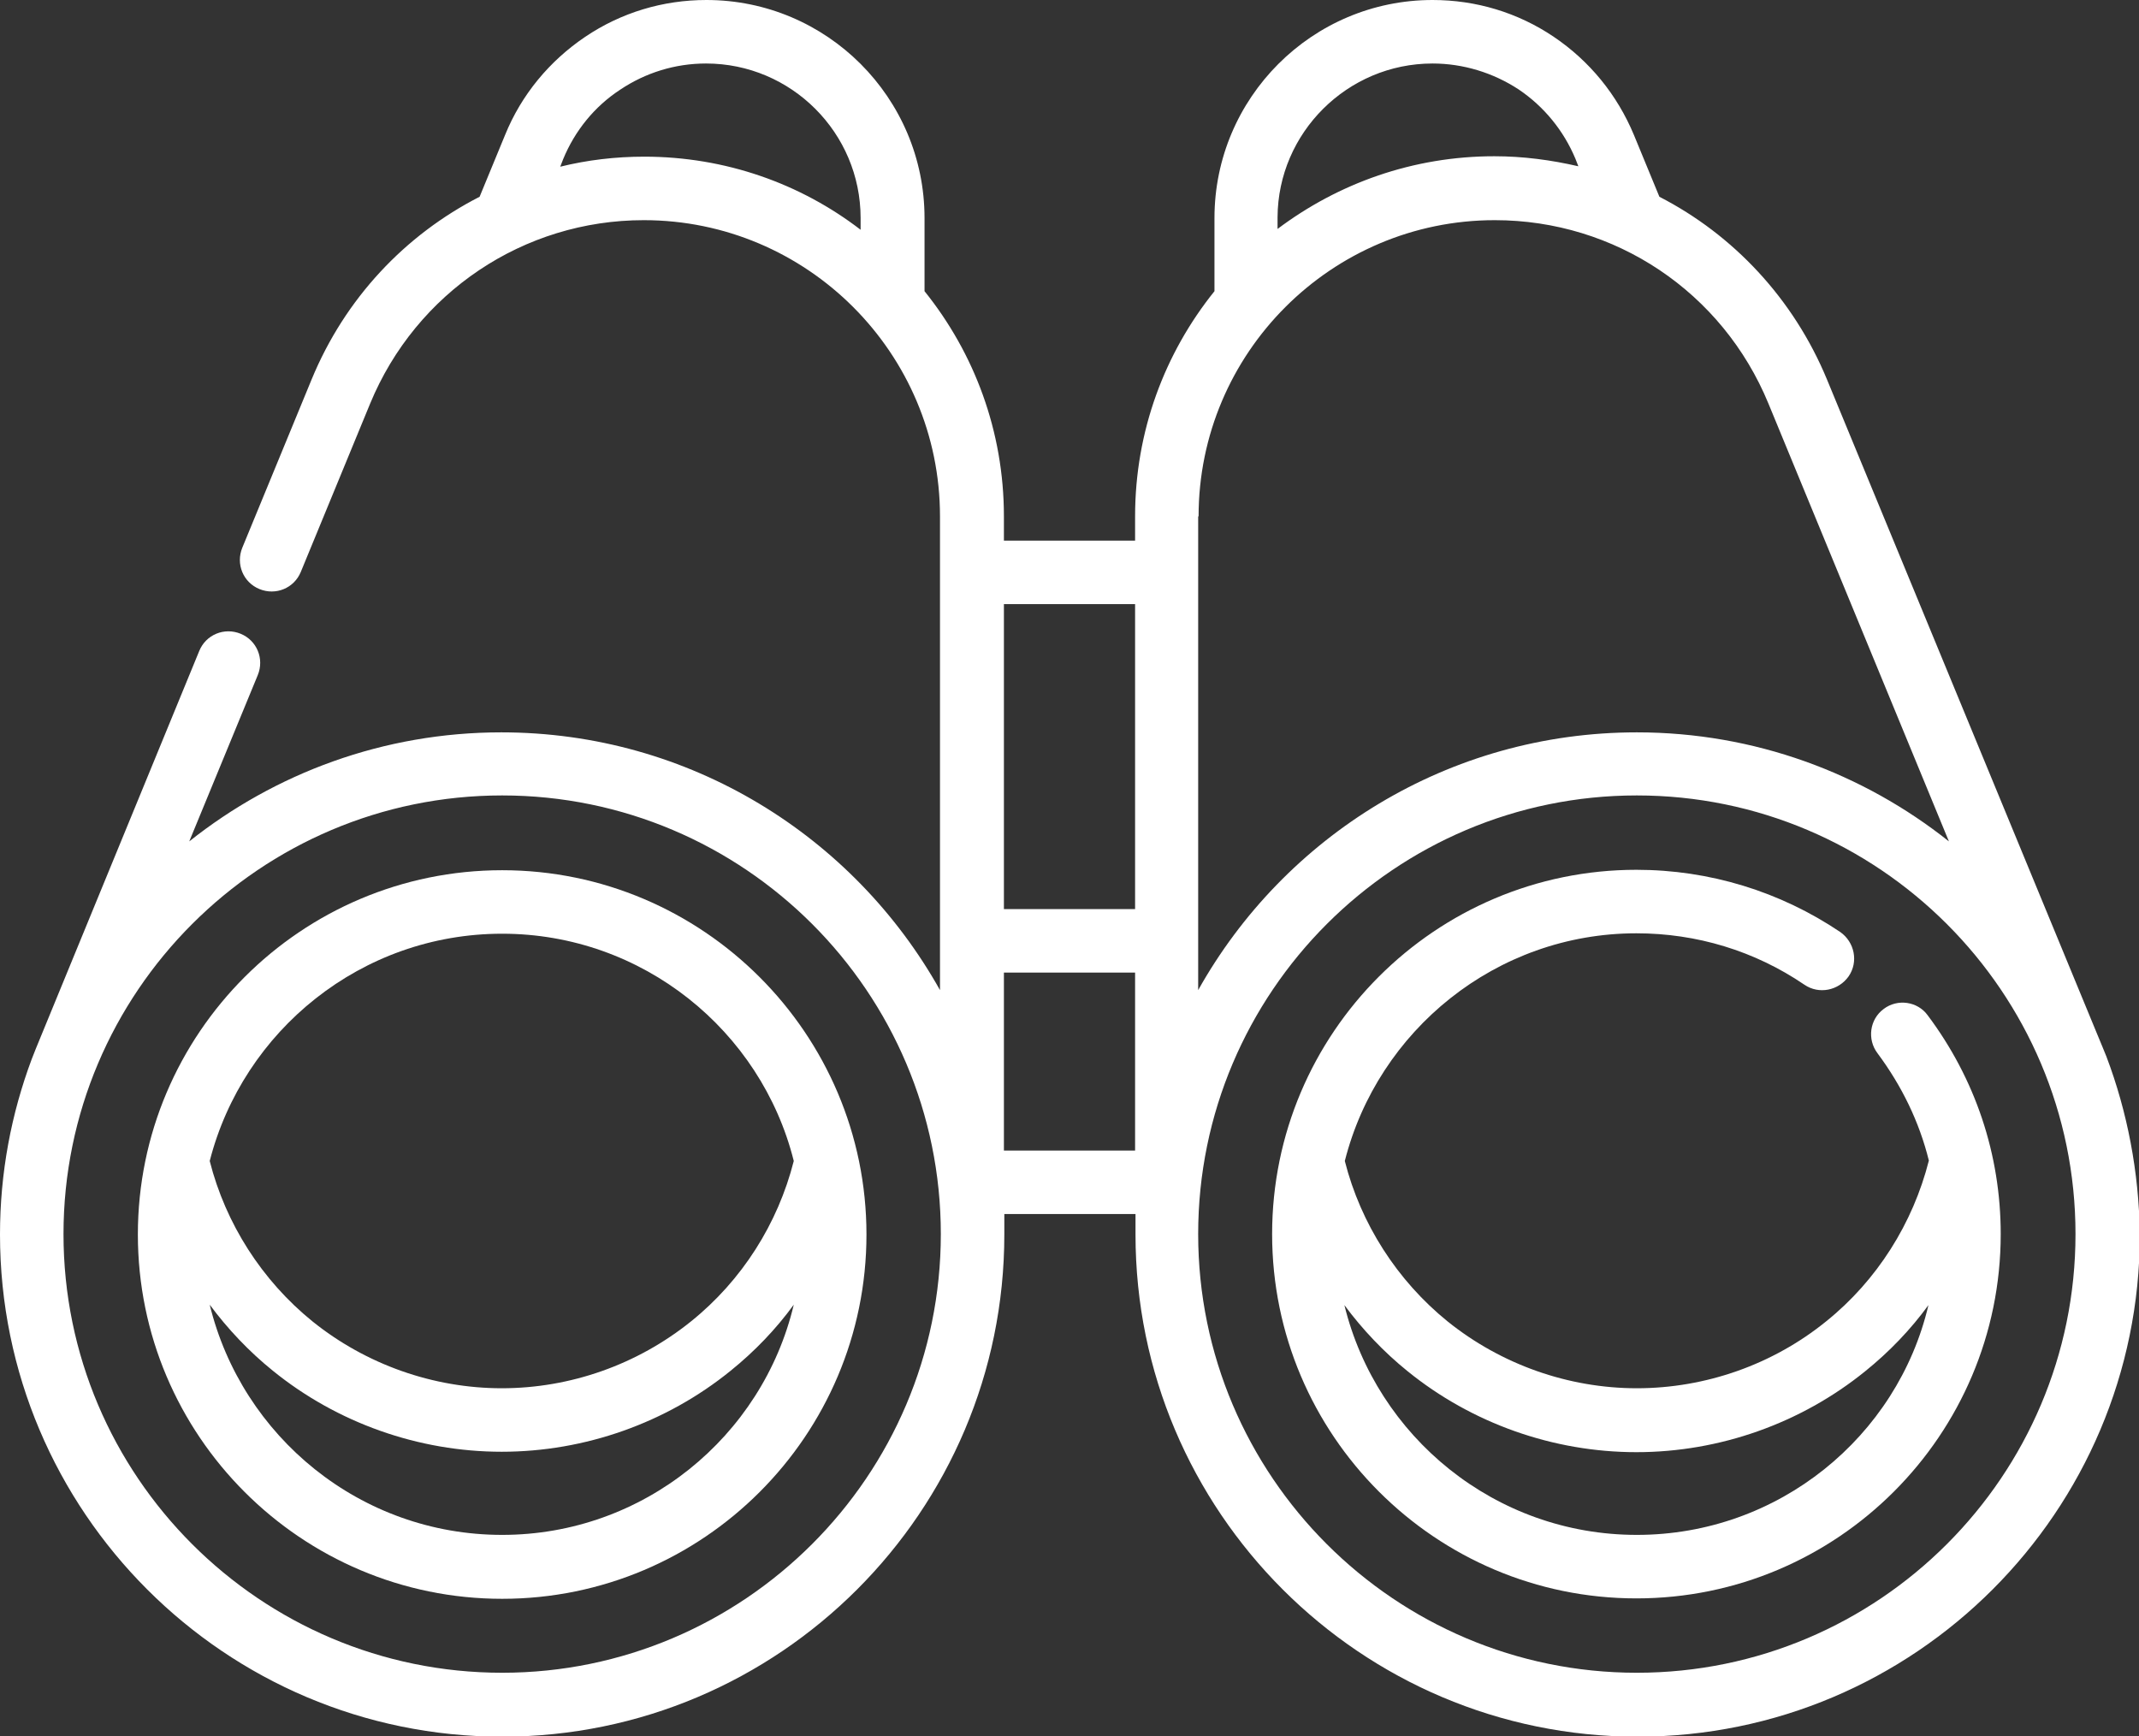
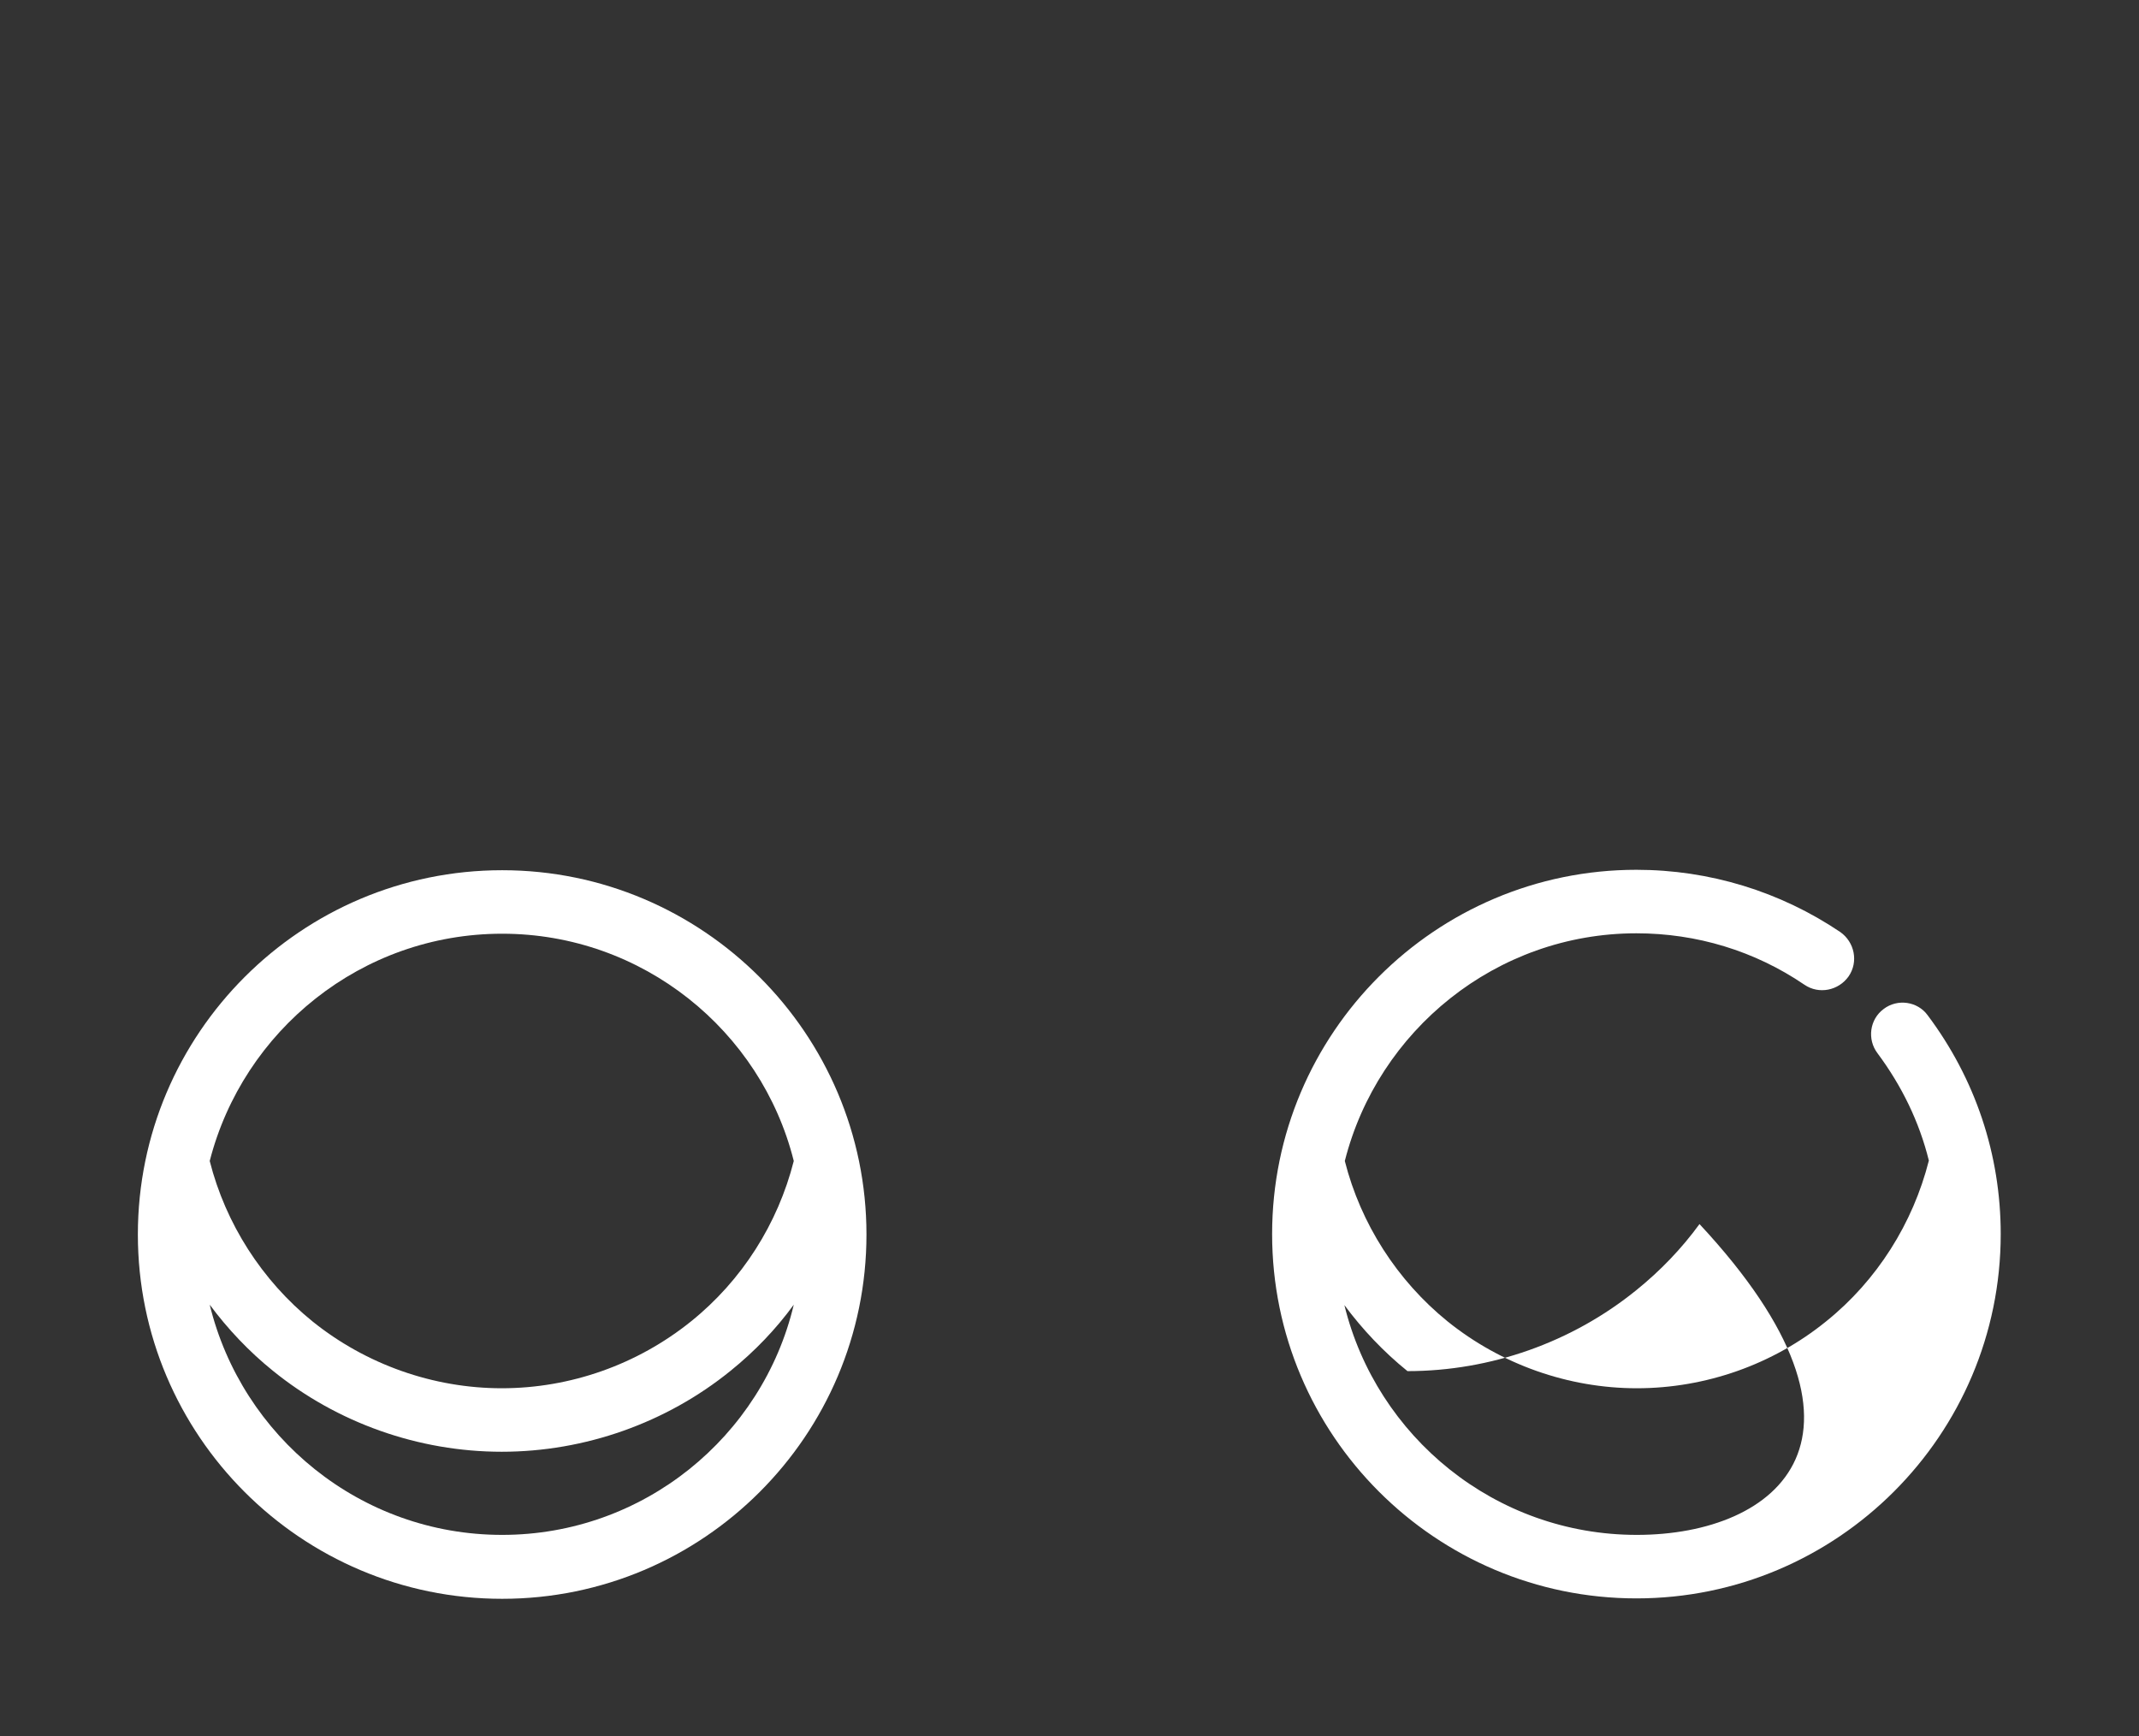
<svg xmlns="http://www.w3.org/2000/svg" version="1.1" id="Ebene_1" x="0px" y="0px" viewBox="0 0 512 415.6" style="enable-background:new 0 0 512 415.6;" xml:space="preserve">
  <rect x="0" y="0" width="512" height="415.6" fill="#333333" stroke="none" />
  <style type="text/css">
	.st0{fill:#FFFFFF;}
</style>
  <path class="st0" d="M120.2,208.3c-48.1,0-87.2,39.1-87.2,87.2s39.1,87.2,87.2,87.2c48.1,0,87.2-39.1,87.2-87.2  S168.2,208.3,120.2,208.3z M120.2,223.5c33.6,0,62,23.2,69.8,54.4c-3.8,15-12.4,28.6-24.6,38.4c-12.8,10.3-28.8,16-45.3,16  c-16.4,0-32.5-5.7-45.3-16c-12.1-9.8-20.8-23.4-24.6-38.4C58.2,246.7,86.5,223.5,120.2,223.5z M120.2,367.4  c-33.9,0-62.3-23.5-70-55.1c4.3,5.8,9.4,11.2,15.1,15.8c15.4,12.5,34.9,19.4,54.8,19.4c19.9,0,39.4-6.9,54.8-19.4  c5.7-4.6,10.8-9.9,15.1-15.8C182.5,343.9,154,367.4,120.2,367.4z" />
-   <path class="st0" d="M504.2,252.9c0,0-1.5-3.7-2.1-5.1l-64.8-157c-8-19.3-22.4-34.6-40.1-43.7l-6.1-14.8c-4-9.6-10.6-17.7-19.2-23.5  C363.3,3,353.3,0,342.9,0c-28.8,0-52.2,23.4-52.2,52.2v17.5c-11.9,14.8-19,33.5-19,53.9v5.8h-31.4v-5.8c0-20.4-7.1-39.1-19-53.9  V52.2c0-28.8-23.4-52.2-52.2-52.2c-10.4,0-20.4,3-29,8.8c-8.6,5.8-15.3,13.9-19.2,23.5l-6.1,14.8C97,56.2,82.6,71.4,74.6,90.8  L58,131.1c-1.6,3.9,0.2,8.3,4.1,9.9s8.3-0.2,9.9-4.1l16.6-40.3c11-26.6,36.7-43.9,65.5-43.9c39.1,0,70.9,31.8,70.9,70.9V237  c-20.6-36.8-59.9-61.7-105-61.7c-28.2,0-54.2,9.8-74.7,26.1l16.4-39.8c1.6-3.9-0.2-8.3-4.1-9.9s-8.3,0.2-9.9,4.1L9.9,247.8  c-0.6,1.4-2.2,5.4-2.3,5.7c-4.9,13.1-7.6,27.2-7.6,42c0,66.3,53.9,120.2,120.2,120.2c66.3,0,120.2-53.9,120.2-120.2v-4.9h31.4v4.9  c0,66.3,53.9,120.2,120.2,120.2c66.3,0,120.2-53.9,120.2-120.2C512,280.5,509.2,266.1,504.2,252.9z M154.2,37.5  c-6.9,0-13.6,0.8-20.1,2.4l0.7-1.8c2.8-6.8,7.5-12.6,13.6-16.6c6.1-4.1,13.2-6.3,20.6-6.3c20.4,0,37,16.6,37,37V55  C191.7,44,173.7,37.5,154.2,37.5z M342.9,15.2c7.3,0,14.5,2.2,20.6,6.2c6.1,4.1,10.8,9.9,13.6,16.6l0.7,1.8  c-6.5-1.5-13.2-2.4-20.1-2.4c-19.5,0-37.4,6.5-51.9,17.4v-2.8C305.9,31.8,322.5,15.2,342.9,15.2z M286.9,123.6  c0-39.1,31.8-70.9,70.9-70.9c28.8,0,54.5,17.2,65.5,43.9l43.2,104.8c-20.5-16.3-46.5-26.1-74.7-26.1c-45.1,0-84.4,24.9-105,61.7  V123.6z M271.7,144.6v73h-31.4v-73H271.7z M120.2,400.4c-57.9,0-105-47.1-105-105s47.1-105,105-105c57.9,0,105,47.1,105,105  S178,400.4,120.2,400.4z M240.3,275.4v-42.6h31.4v42.6H240.3z M391.8,400.4c-57.9,0-105-47.1-105-105s47.1-105,105-105  c57.9,0,105,47.1,105,105S449.7,400.4,391.8,400.4z" />
-   <path class="st0" d="M450.9,241.5c-3.4,2.5-4,7.3-1.5,10.6c5.8,7.8,10,16.4,12.3,25.7c-3.8,15-12.4,28.7-24.6,38.5  c-12.7,10.3-28.8,16-45.3,16c-16.4,0-32.5-5.7-45.3-16c-12.1-9.8-20.8-23.4-24.6-38.4c7.9-31.2,36.2-54.5,69.8-54.5  c14.4,0,28.3,4.2,40.2,12.3c3.5,2.4,8.2,1.4,10.6-2c2.4-3.5,1.4-8.2-2-10.6c-14.4-9.7-31.3-14.9-48.8-14.9  c-48.1,0-87.2,39.1-87.2,87.2s39.1,87.2,87.2,87.2s87.2-39.1,87.2-87.2c0-19.1-6.1-37.2-17.5-52.4C459,239.7,454.2,239,450.9,241.5z   M391.8,367.4c-33.9,0-62.3-23.5-70-55c4.3,5.8,9.4,11.2,15.1,15.8c15.4,12.5,34.9,19.4,54.8,19.4c19.9,0,39.4-6.9,54.8-19.4  c5.7-4.6,10.8-9.9,15.1-15.8C454.2,343.9,425.7,367.4,391.8,367.4z" />
+   <path class="st0" d="M450.9,241.5c-3.4,2.5-4,7.3-1.5,10.6c5.8,7.8,10,16.4,12.3,25.7c-3.8,15-12.4,28.7-24.6,38.5  c-12.7,10.3-28.8,16-45.3,16c-16.4,0-32.5-5.7-45.3-16c-12.1-9.8-20.8-23.4-24.6-38.4c7.9-31.2,36.2-54.5,69.8-54.5  c14.4,0,28.3,4.2,40.2,12.3c3.5,2.4,8.2,1.4,10.6-2c2.4-3.5,1.4-8.2-2-10.6c-14.4-9.7-31.3-14.9-48.8-14.9  c-48.1,0-87.2,39.1-87.2,87.2s39.1,87.2,87.2,87.2s87.2-39.1,87.2-87.2c0-19.1-6.1-37.2-17.5-52.4C459,239.7,454.2,239,450.9,241.5z   M391.8,367.4c-33.9,0-62.3-23.5-70-55c4.3,5.8,9.4,11.2,15.1,15.8c19.9,0,39.4-6.9,54.8-19.4  c5.7-4.6,10.8-9.9,15.1-15.8C454.2,343.9,425.7,367.4,391.8,367.4z" />
</svg>